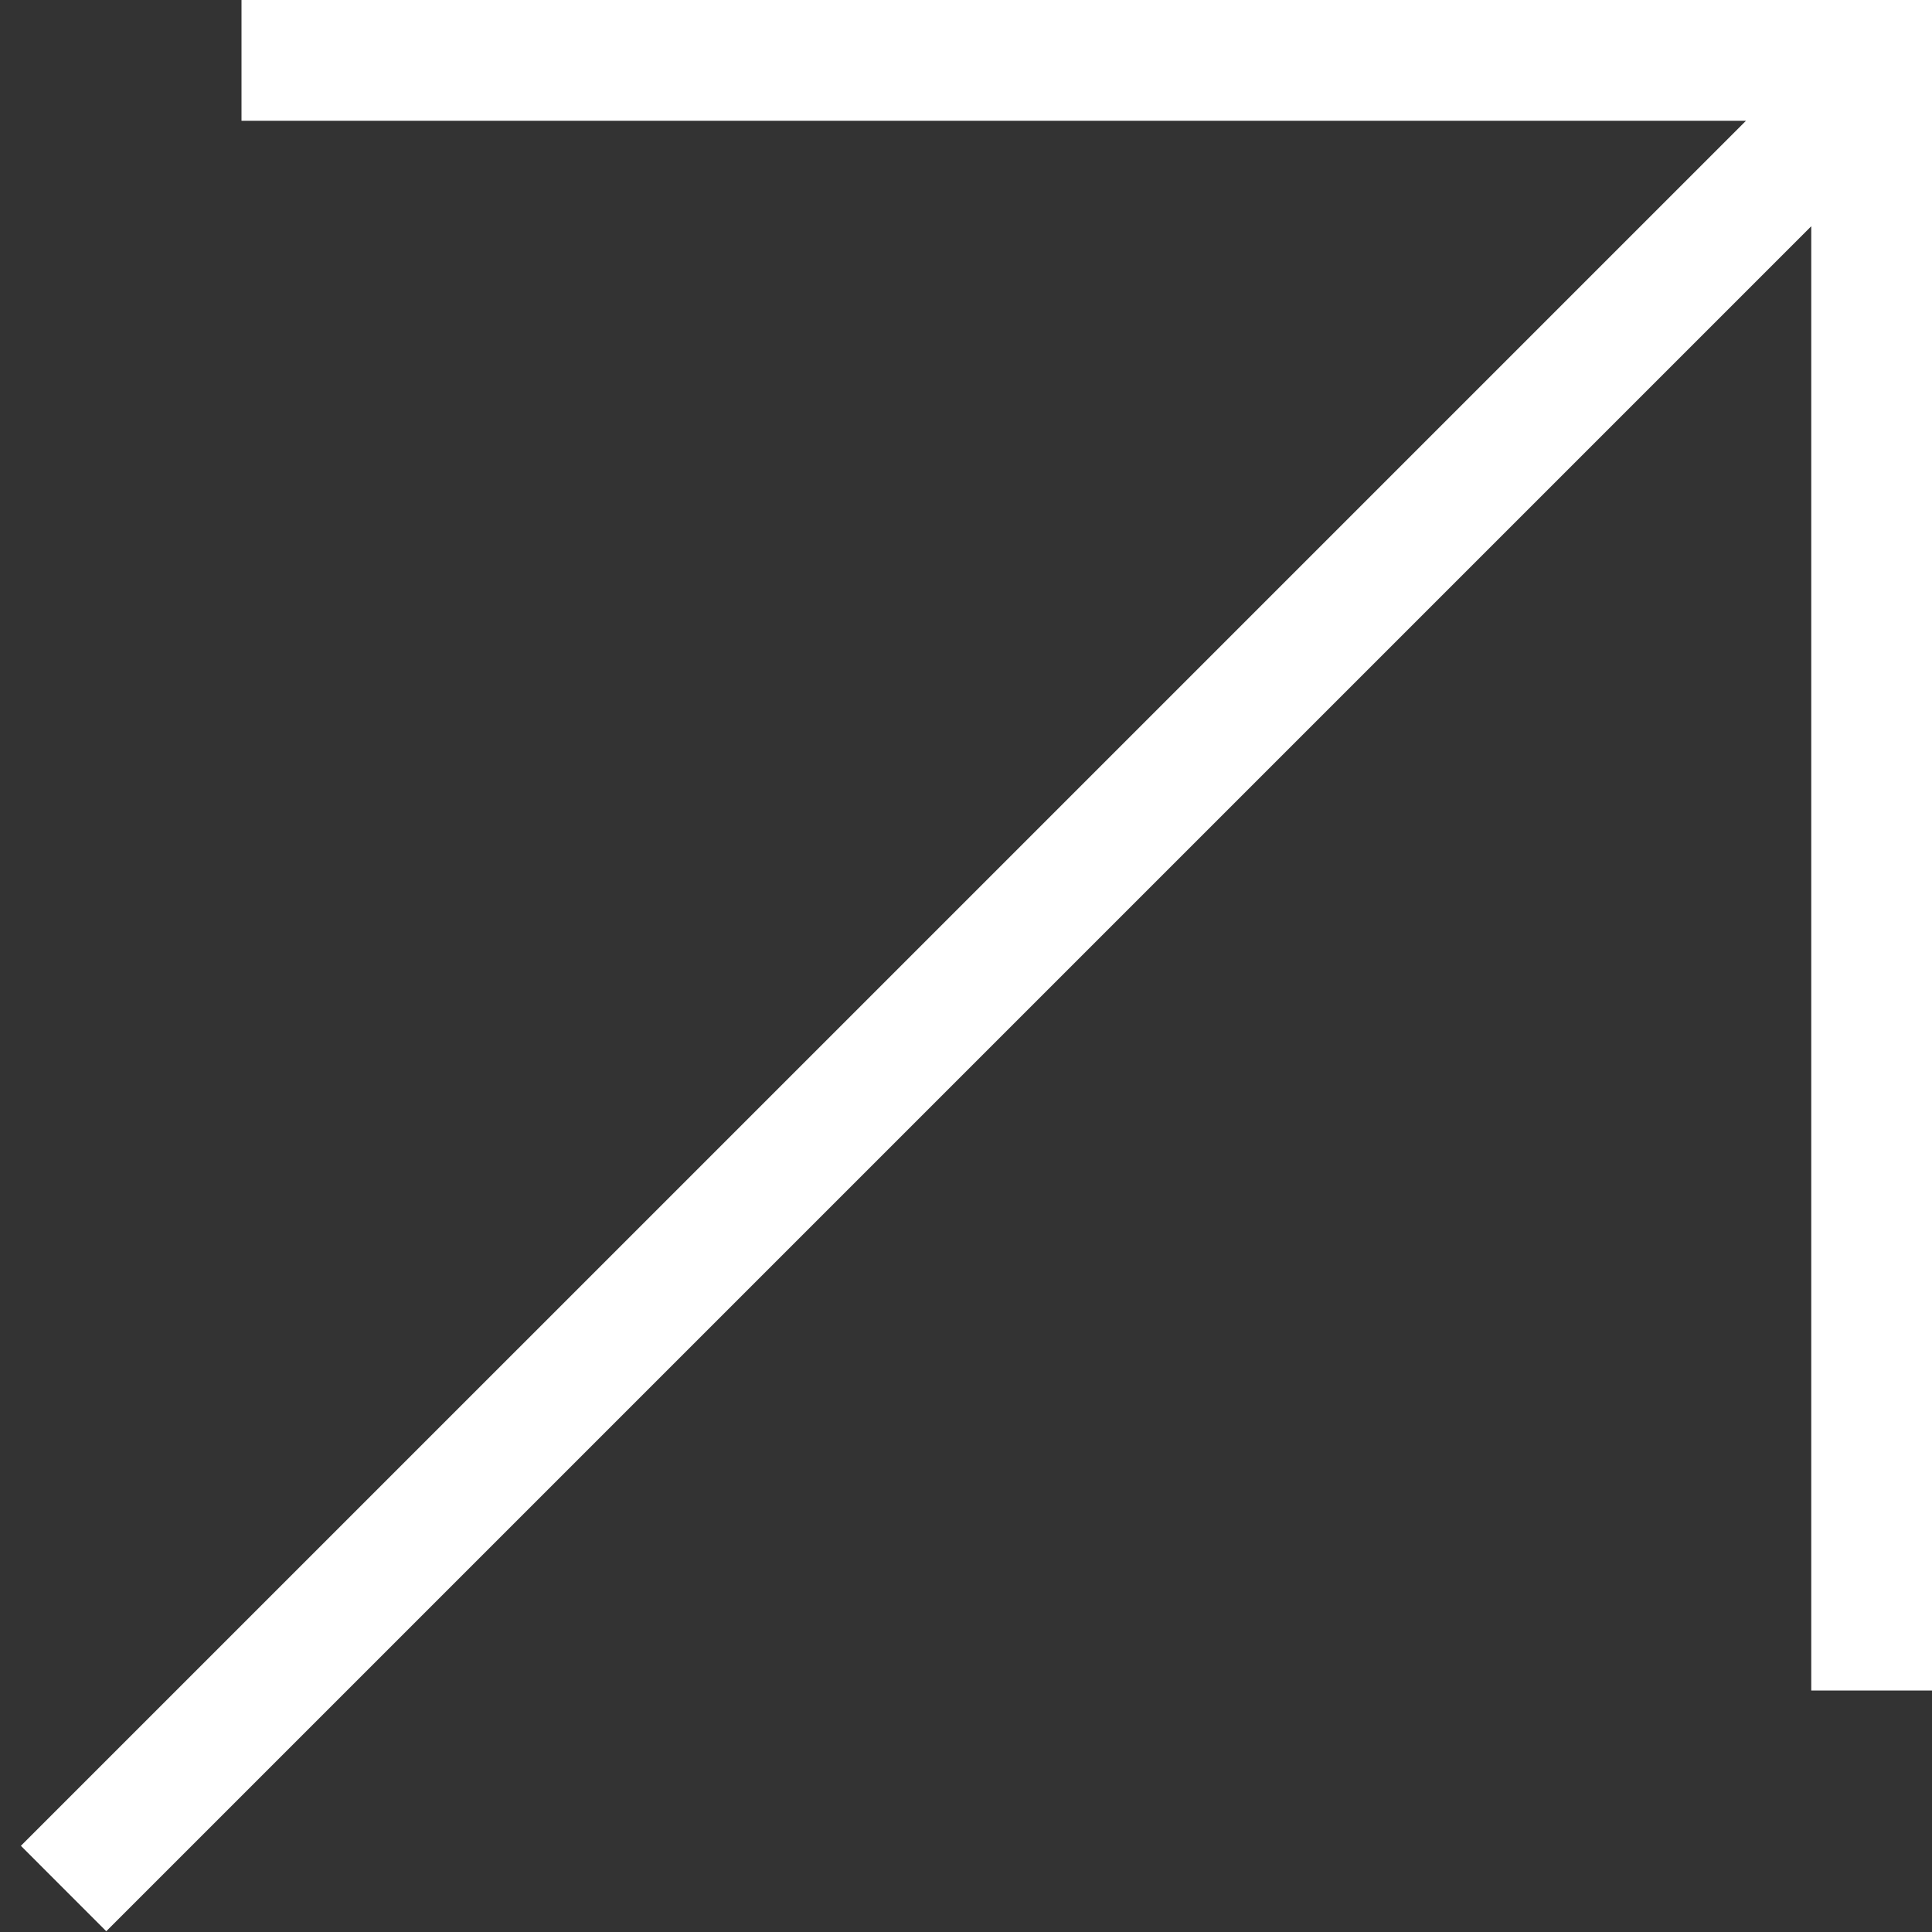
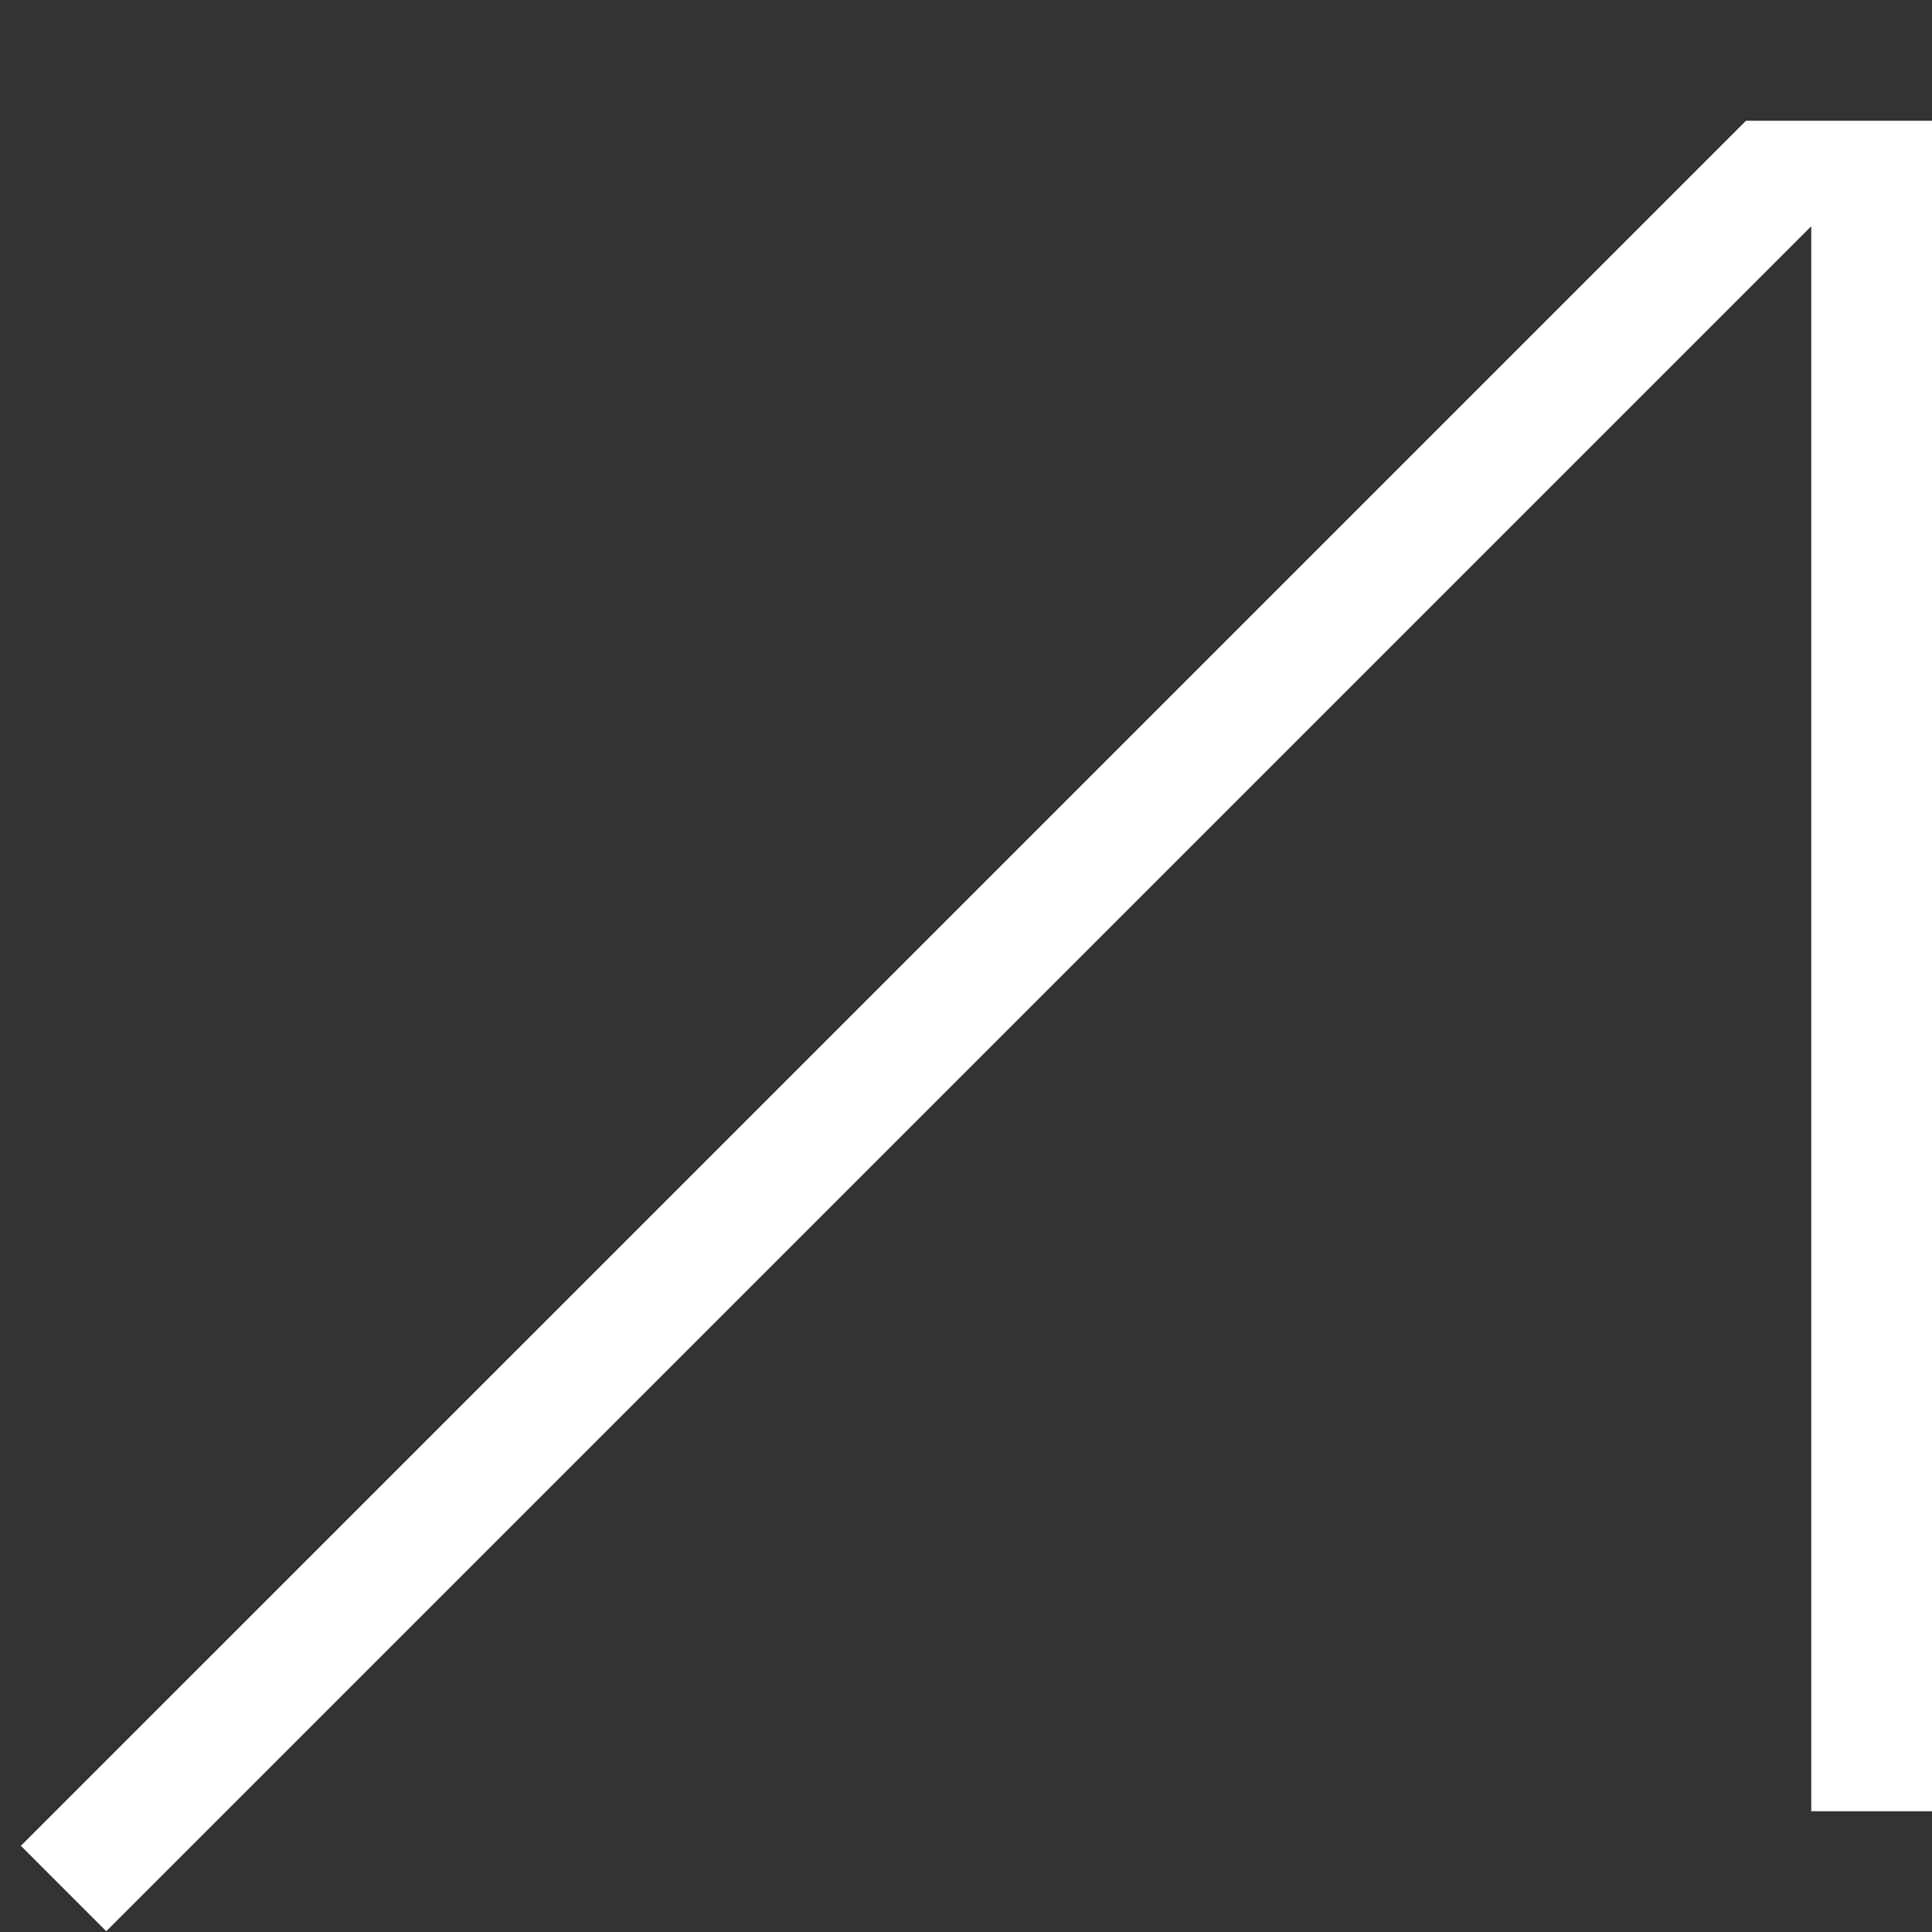
<svg xmlns="http://www.w3.org/2000/svg" width="48" height="48">
  <rect width="100%" height="100%" fill="#333333" stroke="none" />
-   <path fill="#FFF" fill-rule="evenodd" d="M45 42V5.621L2.64 47.981.519 45.859 43.379 3H6V0h42v42h-3Z" />
+   <path fill="#FFF" fill-rule="evenodd" d="M45 42V5.621L2.64 47.981.519 45.859 43.379 3H6h42v42h-3Z" />
</svg>